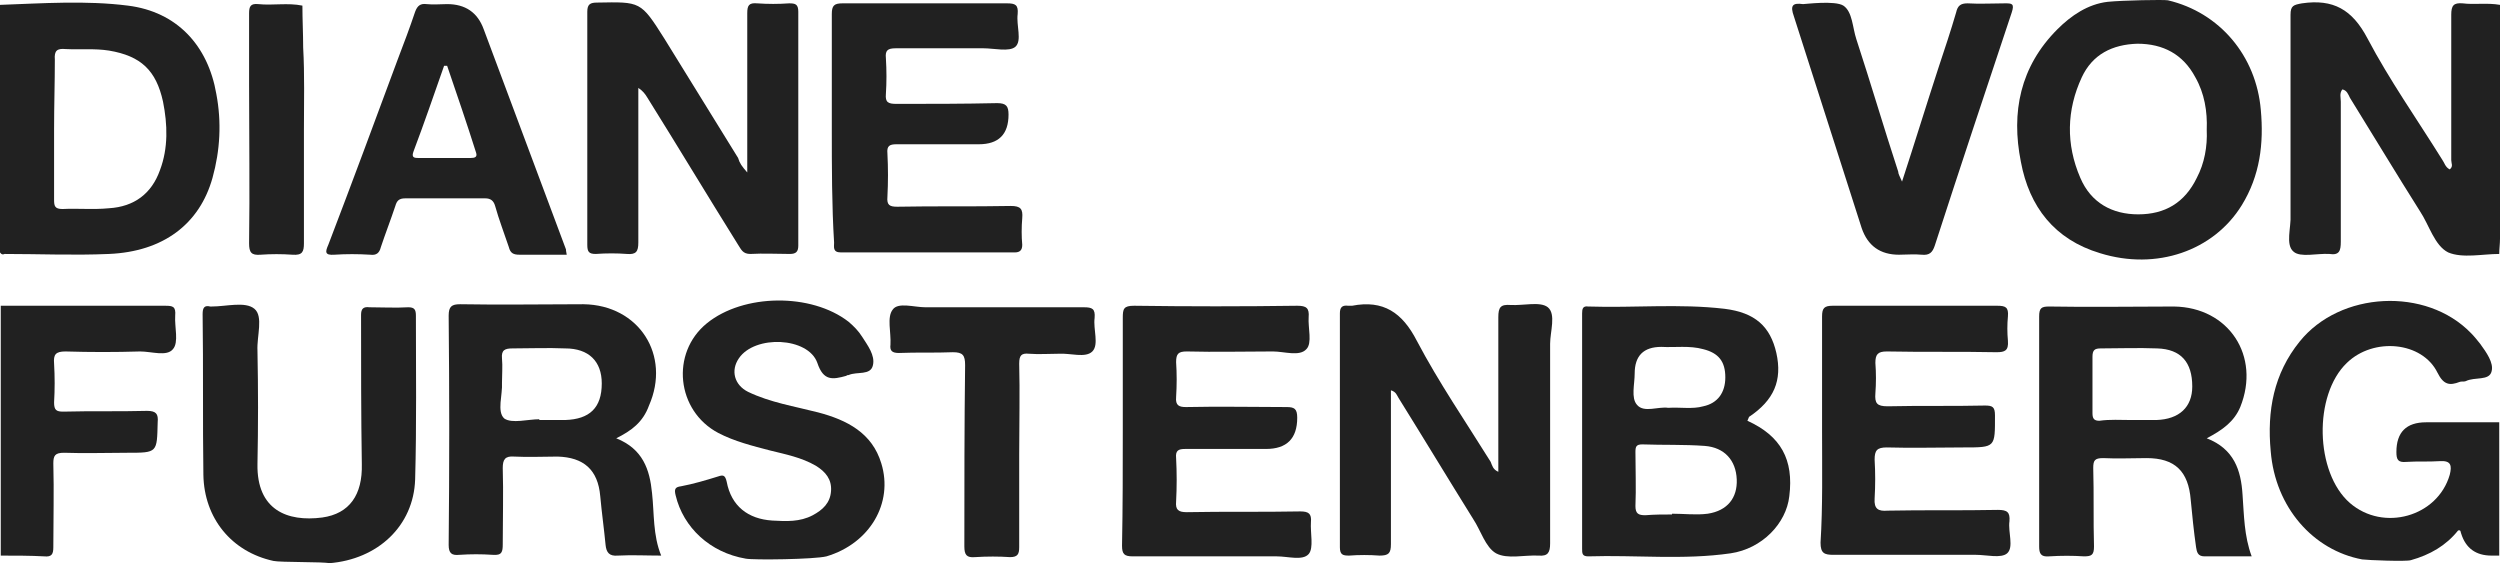
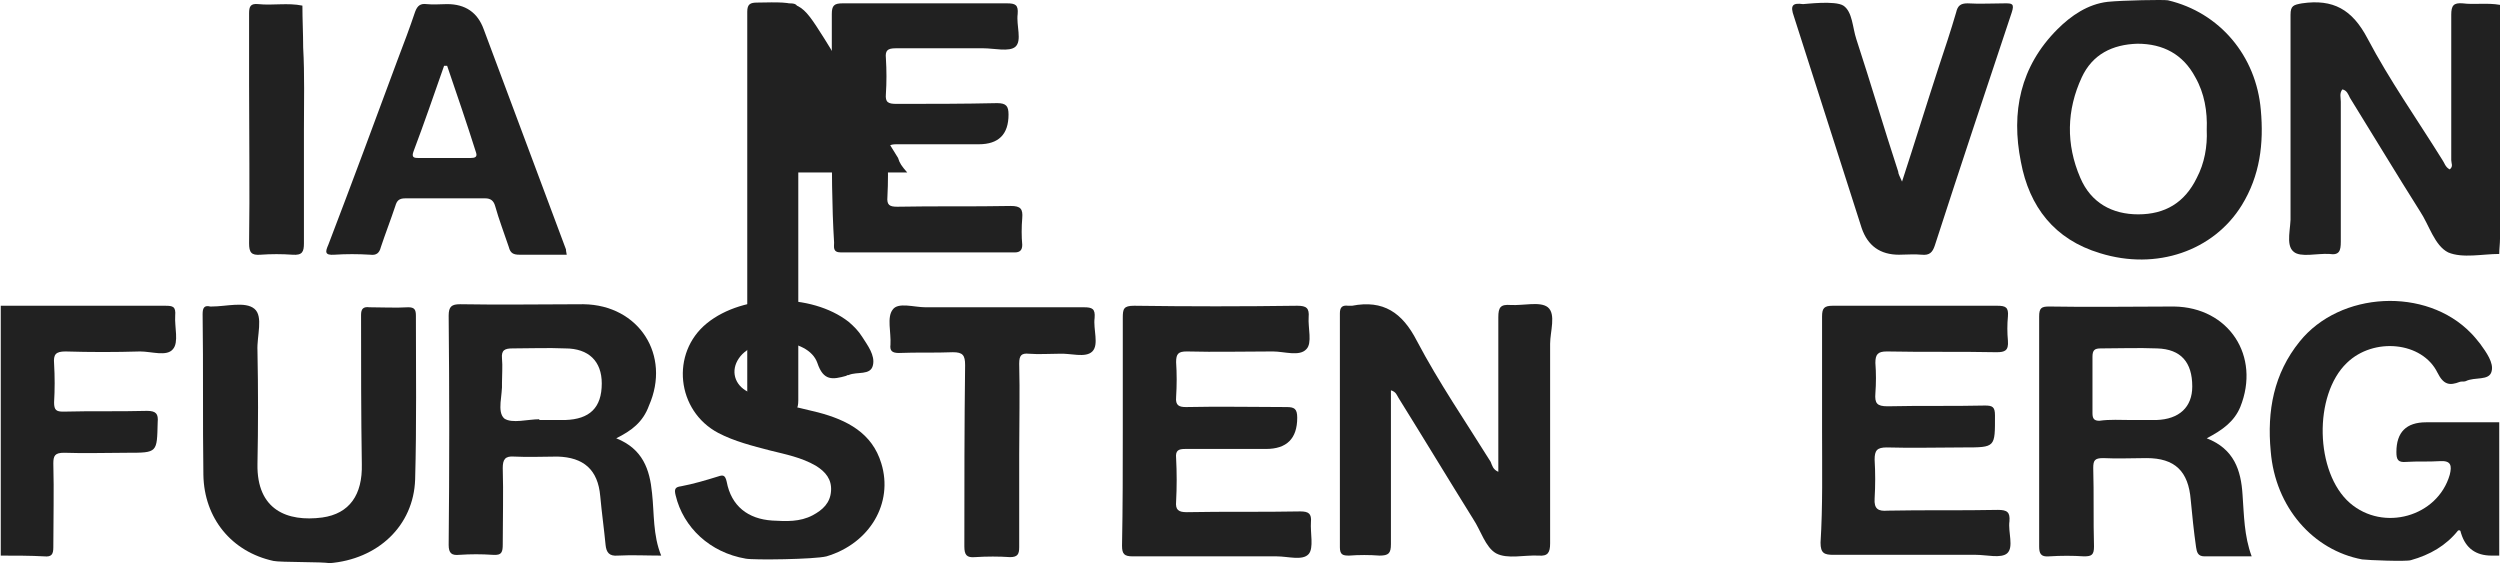
<svg xmlns="http://www.w3.org/2000/svg" id="Ebene_1" version="1.1" viewBox="0 0 1024 230.694">
  <defs>
    <style>
      .st0 {
        fill: #212121;
      }
    </style>
  </defs>
  <g id="kMMAmi">
    <g>
      <path class="st0" d="M967.527,229.134c-19.968-3.744-35.569-21.216-37.441-44.305-1.56-16.536,1.248-31.824,11.856-44.929,16.536-20.592,51.793-22.464,70.201-3.432,1.248,1.248,2.496,2.808,3.744,4.368,2.496,3.432,5.616,7.8,4.68,11.232-.936,4.056-6.864,2.184-10.608,4.056-.624.312-1.872,0-2.496.312-4.056,1.56-6.552,1.248-9.048-3.744-6.24-12.792-26.208-14.664-37.129-4.056-13.728,13.104-13.104,44.929,1.248,57.409,13.728,11.856,35.881,5.616,40.873-11.544.936-3.744.624-5.928-4.056-5.616-4.68.312-9.048,0-13.728.312-3.432.312-4.056-.936-4.056-4.056q0-12.168,12.168-12.168h29.952v54.601h-3.12q-9.672,0-12.48-9.048c-.312-.624,0-1.56-1.248-1.248-4.992,6.24-11.544,9.984-19.344,12.168-1.872.624-17.785,0-19.968-.312Z" />
      <path class="st0" d="M887.966.122c21.216,4.992,36.193,22.776,38.065,44.929,1.248,13.728-.312,26.832-7.8,39.001-11.544,18.72-34.945,26.832-58.033,19.656-18.72-5.616-29.016-19.032-32.448-37.441-4.056-20.28-.312-39.001,14.976-54.289,5.616-5.616,12.48-10.296,20.592-11.232,6.24-.624,22.776-.936,24.648-.624ZM903.878,53.163c.312-7.488-.936-14.976-4.68-21.528-4.992-9.36-13.104-13.728-23.712-13.728-10.296.312-18.408,4.368-22.776,13.728-6.24,13.416-6.552,27.456-.624,41.185,4.368,10.296,13.104,14.976,23.712,14.976,10.92,0,19.032-4.68,24.024-14.976,3.12-5.928,4.368-12.792,4.056-19.656Z" />
      <path class="st0" d="M112.01,229.758c-17.16-3.744-28.392-17.472-28.704-35.257-.312-21.84,0-43.993-.312-65.833,0-2.496.624-3.744,3.12-3.12h.624c5.928,0,13.728-2.184,17.472.936,3.744,3.12.936,11.232,1.248,17.16.312,15.6.312,30.888,0,46.489-.312,18.72,12.168,23.712,26.52,21.84,11.232-1.56,16.536-9.36,16.224-21.84-.312-20.28-.312-40.873-.312-61.153,0-2.496.936-3.432,3.432-3.12,5.304,0,10.608.312,15.912,0,2.496,0,3.12.936,3.12,3.432,0,22.464.312,44.617-.312,67.081-.624,19.032-15.288,32.761-35.257,34.321-1.872-.624-19.968-.312-22.776-.936Z" />
      <path class="st0" d="M305.453,228.822c-14.664-2.496-25.584-12.792-28.704-25.896-.624-2.496-.312-3.432,2.184-3.744,4.992-.936,10.296-2.496,15.288-4.056,1.872-.624,2.808-.624,3.432,2.184,1.872,9.984,8.736,15.288,18.72,15.912,5.616.312,11.232.624,16.536-2.184,4.056-2.184,7.176-4.992,7.488-9.984.312-4.68-2.184-7.8-6.24-10.296-5.928-3.432-12.48-4.68-18.72-6.24-7.176-1.872-14.664-3.744-21.216-7.176-17.16-9.048-19.656-32.761-4.68-44.929s42.745-12.48,58.033-.624c2.184,1.872,4.056,3.744,5.616,6.24,2.184,3.432,5.304,7.488,4.368,11.544-.936,4.368-6.552,2.496-9.984,4.056-.312,0-.624,0-.936.312-5.616,1.56-9.36,2.184-11.856-5.304-3.744-10.608-25.584-11.544-32.137-1.872-3.432,4.992-1.872,10.92,3.744,13.728,9.048,4.368,19.032,5.928,28.704,8.424,11.856,3.12,22.152,8.424,25.896,20.904,4.992,16.224-4.68,32.761-22.464,38.065-4.992,1.248-29.952,1.56-33.073.936Z" />
-       <path class="st0" d="M306.077,70.635V5.426c0-3.12.624-4.368,4.056-4.056,4.368.312,8.736.312,13.104,0,2.496,0,3.744.312,3.744,3.432v95.786c0,2.496-.936,3.432-3.432,3.432-5.304,0-10.92-.312-16.224,0-3.12,0-3.744-1.872-4.992-3.744-12.48-19.968-24.648-40.249-37.129-60.217-.936-1.56-1.872-2.808-3.744-4.056v63.337c0,3.744-.936,4.992-4.68,4.68-4.056-.312-8.424-.312-12.792,0-2.808,0-3.432-.936-3.432-3.744V4.802c0-3.12,1.248-3.744,4.056-3.744,17.784-.312,17.784-.624,27.456,14.664,9.984,16.224,20.28,32.761,30.264,48.985.624,2.184,1.56,3.432,3.744,5.928Z" />
-       <path class="st0" d="M715.739,172.349c13.728,6.24,19.032,15.912,17.16,30.888-1.248,11.232-11.232,21.528-24.024,23.4-19.344,2.808-39.001.624-58.345,1.248-2.496,0-2.496-1.248-2.496-3.12v-96.409c0-1.872.312-3.12,2.496-2.808,18.72.624,37.129-1.248,55.849.936,12.48,1.56,18.72,7.176,21.216,18.096,2.496,11.232-.936,19.344-11.232,26.208,0,.312-.312.624-.624,1.56ZM684.851,210.726v-.312c4.992,0,9.984.624,14.664,0,8.112-1.248,12.168-6.552,11.856-14.04-.312-7.8-4.992-13.104-13.104-13.728-8.424-.624-17.16-.312-25.584-.624-2.496,0-2.808.936-2.808,3.12,0,7.488.312,14.664,0,22.152,0,3.12,1.248,3.744,4.056,3.744,3.744-.312,7.488-.312,10.92-.312ZM683.291,167.045c4.992-.312,9.984.624,14.352-.624,5.928-1.248,9.048-5.616,9.048-11.856,0-6.552-2.808-9.984-9.048-11.544-5.616-1.56-11.544-.624-17.16-.936q-10.92,0-10.92,10.92c0,4.368-1.56,9.984.936,12.792,2.808,3.432,8.736.624,12.792,1.248Z" />
+       <path class="st0" d="M306.077,70.635V5.426c0-3.12.624-4.368,4.056-4.056,4.368.312,8.736.312,13.104,0,2.496,0,3.744.312,3.744,3.432v95.786v63.337c0,3.744-.936,4.992-4.68,4.68-4.056-.312-8.424-.312-12.792,0-2.808,0-3.432-.936-3.432-3.744V4.802c0-3.12,1.248-3.744,4.056-3.744,17.784-.312,17.784-.624,27.456,14.664,9.984,16.224,20.28,32.761,30.264,48.985.624,2.184,1.56,3.432,3.744,5.928Z" />
      <path class="st0" d="M613.714,193.253v-63.337c0-4.056.936-5.304,4.992-4.992,5.304.312,12.168-1.56,15.288.936,3.432,2.808.936,9.984.936,14.976v81.745c0,3.744-.936,5.304-4.68,4.992-5.928-.312-12.792,1.56-17.472-.936-4.368-2.496-6.24-9.36-9.36-14.04-10.296-16.536-20.28-33.073-30.576-49.609-.624-.936-.936-2.496-3.12-3.12v63.025c0,3.744-.936,4.68-4.68,4.68-4.056-.312-8.424-.312-12.48,0-2.496,0-3.744-.312-3.744-3.432v-95.785c0-2.496.936-3.432,3.432-3.12h1.56c12.792-2.496,20.592,2.808,26.52,14.352,9.048,17.16,19.968,33.073,30.264,49.609.624,1.56.936,3.12,3.12,4.056Z" />
      <path class="st0" d="M1024,1.994v95.786c0,2.184-.312,4.056-.312,6.24-6.864,0-14.976,1.872-20.904-.624-5.616-2.808-7.8-11.232-11.544-16.848-9.672-15.288-19.032-30.888-28.704-46.489-.624-1.248-1.248-3.12-3.12-3.432-1.248,1.56-.624,3.432-.624,4.992v57.409c0,3.744-.624,5.616-4.68,4.992-4.992-.312-11.856,1.56-14.664-.936-3.432-2.808-.936-9.984-1.248-14.976V6.05c0-3.744,1.248-4.056,4.68-4.68,12.792-1.872,20.592,2.496,26.832,14.352,9.048,17.16,20.28,33.073,30.576,49.609.936,1.248,1.248,3.12,3.12,4.056,1.56-1.248.624-2.496.624-3.744V6.05c0-3.744.936-4.992,4.68-4.68,4.68.624,9.984-.312,15.288.624Z" />
-       <path class="st0" d="M0,103.396V1.994c17.472-.624,35.257-1.872,52.417.312,19.968,2.496,32.761,16.224,36.193,36.193,2.184,11.544,1.56,23.088-1.56,34.321-5.304,19.032-20.28,30.264-42.433,31.2-14.352.624-28.392,0-42.745,0-.624.312-1.248.312-1.872-.624ZM22.152,52.851v29.016c0,2.496.312,3.744,3.432,3.744,6.24-.312,12.792.312,19.032-.312,10.296-.624,17.472-5.928,20.904-15.6,3.432-9.048,3.12-18.72,1.248-28.08-2.808-12.792-9.048-18.72-22.152-20.904-5.928-.936-11.856-.312-17.784-.624-3.432-.312-4.68.624-4.368,4.368,0,9.36-.312,18.72-.312,28.392Z" />
      <path class="st0" d="M252.412,179.525c10.92,4.368,13.728,12.792,14.664,22.464.936,8.424.312,17.16,3.744,25.584-6.24,0-11.856-.312-17.784,0-3.432.312-4.68-1.248-4.992-4.368-.624-6.552-1.56-13.104-2.184-19.968-.936-10.92-6.864-15.912-17.472-16.224-5.928,0-11.856.312-17.784,0-3.744-.312-4.68,1.248-4.68,4.68.312,10.296,0,20.592,0,31.2,0,3.12-.312,4.68-4.056,4.368-4.68-.312-9.048-.312-13.728,0-3.12.312-4.368-.624-4.368-4.056.312-31.2.312-62.401,0-93.913,0-3.744,1.248-4.68,4.68-4.68,16.848.312,33.697,0,50.545,0,22.776.312,35.881,20.904,26.832,41.497-2.496,6.864-7.176,10.296-13.416,13.416ZM220.899,171.725v.312h10.608c9.984-.312,14.976-4.992,14.976-14.976,0-9.048-5.304-14.352-14.976-14.352-7.176-.312-14.352,0-21.528,0-3.12,0-4.68.624-4.368,4.056s0,6.552,0,9.984c.312,4.992-2.184,11.856.936,14.664,3.12,2.184,9.672.312,14.352.312Z" />
      <path class="st0" d="M903.878,179.525c11.232,4.368,14.04,13.104,14.664,23.088.624,8.424.624,16.848,3.744,25.272h-19.344c-2.808,0-3.12-1.872-3.432-3.744-.936-6.552-1.56-12.792-2.184-19.344-.936-11.856-6.552-17.16-18.096-17.16-5.928,0-11.856.312-17.784,0-3.432,0-4.056.936-4.056,4.056.312,10.608,0,21.528.312,32.137,0,3.432-.936,4.056-4.056,4.056-4.68-.312-9.36-.312-14.352,0-3.432.312-4.056-1.248-4.056-4.056v-94.225c0-3.432.936-4.056,4.056-4.056,17.16.312,34.009,0,51.169,0,22.464.312,35.569,20.28,27.144,41.185-2.496,5.928-7.176,9.36-13.728,12.792ZM872.678,172.037h10.608c9.36-.312,14.664-5.304,14.664-13.728,0-9.984-4.68-15.288-14.352-15.6-7.8-.312-15.6,0-23.088,0-2.496,0-3.432.624-3.432,3.432v23.088c0,2.184.624,3.12,2.808,3.12,4.368-.624,8.736-.312,12.792-.312Z" />
      <path class="st0" d="M340.709,52.539V5.738c0-3.432.936-4.368,4.368-4.368h67.393c3.432,0,4.68.624,4.368,4.368-.624,4.68,1.872,10.92-.936,13.416-2.496,2.184-8.736.624-13.104.624h-35.881c-3.432,0-4.368.936-4.056,4.056.312,4.992.312,9.984,0,14.664-.312,3.432.936,4.056,4.368,4.056,13.728,0,27.456,0,41.185-.312,3.744,0,4.68,1.248,4.68,4.68q0,12.168-12.168,12.168h-33.697c-2.808,0-4.056.624-3.744,3.744.312,5.928.312,11.856,0,17.784-.312,3.432.936,4.056,4.056,4.056,15.6-.312,30.888,0,46.489-.312,4.056,0,4.992,1.248,4.68,4.992s-.312,7.488,0,10.92c0,2.184-.936,3.12-3.12,3.12h-71.137c-3.432,0-2.808-2.184-2.808-4.056-.936-14.976-.936-30.888-.936-46.801Z" />
      <path class="st0" d="M459.895,176.093v-45.865c0-3.744.312-4.992,4.68-4.992,22.152.312,44.617.312,66.769,0,3.744,0,4.992.936,4.68,4.68-.312,4.368,1.56,10.608-.936,13.104-2.808,3.12-9.048.936-13.728.936-11.856,0-23.4.312-35.257,0-3.432,0-4.368.936-4.368,4.368.312,4.68.312,9.36,0,14.352-.312,3.432,1.248,4.056,4.056,4.056,13.728-.312,27.456,0,41.185,0,3.12,0,4.368.624,4.368,4.368q0,12.792-12.792,12.792h-33.073c-2.808,0-4.056.624-3.744,3.744.312,5.928.312,11.856,0,17.784-.312,3.432.936,4.368,4.368,4.368,15.6-.312,30.888,0,46.489-.312,3.432,0,4.68.936,4.368,4.368-.312,4.368,1.248,10.608-.936,13.104-2.496,2.808-8.424.936-13.104.936h-58.969c-3.432,0-4.368-.936-4.368-4.368.312-15.912.312-31.512.312-47.425Z" />
      <path class="st0" d="M746.316,176.405v-46.801c0-3.432.936-4.368,4.368-4.368h67.393c3.432,0,4.68.624,4.368,4.368-.312,3.432-.312,6.552,0,9.984.312,4.056-1.248,4.68-4.68,4.68-14.976-.312-29.952,0-44.929-.312-3.744,0-4.68,1.248-4.68,4.68.312,4.056.312,8.424,0,12.48s.624,5.304,4.992,5.304c13.416-.312,26.832,0,39.937-.312,3.12,0,4.056.624,4.056,4.056,0,13.104.312,13.104-12.792,13.104-10.608,0-21.216.312-31.513,0-4.056,0-4.992,1.248-4.992,4.992.312,5.304.312,10.608,0,15.912-.312,4.368,1.56,5.304,5.304,4.992,14.976-.312,30.264,0,45.241-.312,3.744,0,4.992.936,4.68,4.68-.624,4.368,1.872,10.608-.936,13.104-2.496,2.184-8.424.624-12.792.624h-58.345c-3.744,0-5.304-.624-5.304-4.992.936-14.976.624-30.264.624-45.865Z" />
      <path class="st0" d="M232.132,104.332h-19.344c-2.496,0-3.744-.624-4.368-3.12-1.872-5.616-4.056-11.232-5.616-16.848-.624-2.184-1.872-3.12-4.056-3.12h-32.761c-2.496,0-3.432.936-4.056,3.12-1.872,5.616-4.056,11.232-5.928,16.848-.624,2.496-1.872,3.432-4.368,3.12-4.992-.312-9.984-.312-14.664,0-4.056.312-3.744-1.248-2.496-4.056,9.672-25.272,19.032-50.545,28.392-75.817,2.496-6.552,4.992-13.104,7.176-19.656.936-2.496,2.184-3.432,4.68-3.12,2.808.312,5.616,0,8.424,0q11.232,0,14.976,10.296c11.232,29.952,22.464,60.217,33.697,90.169,0,.312,0,.624.312,2.184ZM183.147,26.955h-1.248c-4.056,11.544-8.112,23.4-12.48,34.945-.936,2.496,0,2.808,1.872,2.808h21.528c1.56,0,2.808-.312,2.184-2.184-3.744-11.856-7.8-23.712-11.856-35.569Z" />
      <path class="st0" d="M779.076,74.38c5.304-16.224,9.984-31.512,14.976-46.801,2.496-7.488,4.992-14.976,7.176-22.464.624-2.808,1.872-3.744,4.68-3.744,4.992.312,10.296,0,15.288,0,2.808,0,4.056,0,2.808,3.744-10.608,31.824-21.216,63.649-31.513,95.473-.936,2.808-2.184,4.056-5.304,3.744-3.12-.312-6.24,0-9.36,0q-11.544,0-15.288-10.92c-9.36-29.016-18.408-57.721-27.768-86.737-1.56-4.368-.624-5.616,3.744-4.992.936,0,13.104-1.56,16.536.624,3.744,2.496,3.744,9.048,5.304,13.728,5.928,18.096,11.232,36.193,17.16,54.289,0,.936.624,1.872,1.56,4.056Z" />
      <path class="st0" d="M.312,227.574v-102.338h67.393c3.12,0,4.368.312,4.056,4.056-.312,4.68,1.56,10.92-.936,13.728-2.496,3.12-8.736.936-13.416.936-10.296.312-20.28.312-30.576,0-4.056,0-4.992,1.248-4.68,4.992.312,5.304.312,10.608,0,15.912,0,3.12.936,3.744,3.744,3.744,11.544-.312,22.776,0,34.321-.312,3.744,0,4.68,1.248,4.368,4.68-.312,12.48,0,12.48-12.48,12.48-8.736,0-17.16.312-25.896,0-3.744,0-4.368,1.248-4.368,4.368.312,11.544,0,22.776,0,34.321,0,2.808-.624,4.056-3.744,3.744-5.616-.312-11.856-.312-17.784-.312Z" />
      <path class="st0" d="M417.463,186.077v38.065c0,2.808-.624,4.056-3.744,4.056-4.68-.312-9.36-.312-14.352,0-3.432.312-4.368-.936-4.368-4.368,0-24.648,0-49.609.312-74.257,0-4.056-.936-5.304-4.992-5.304-7.488.312-14.664,0-22.152.312-2.808,0-3.744-.936-3.432-3.432.312-4.992-1.56-11.232.936-14.352,2.184-3.12,8.736-.936,13.416-.936h64.897c3.432,0,4.68.624,4.368,4.368-.624,4.68,1.872,10.92-.936,13.728-2.808,2.808-9.048.624-13.728.936-4.056,0-8.112.312-12.168,0-3.12-.312-4.056.624-4.056,4.056.312,11.856,0,24.336,0,37.129Z" />
      <path class="st0" d="M124.49,53.163v46.489c0,3.432-.624,4.992-4.68,4.68-4.368-.312-8.736-.312-13.104,0-3.744.312-4.68-.936-4.68-4.68.312-21.84,0-43.681,0-65.209V5.426c0-2.808.624-4.056,3.744-3.744,5.928.624,12.168-.624,18.096.624,0,5.616.312,11.544.312,17.16.624,11.232.312,22.464.312,33.697Z" />
    </g>
  </g>
</svg>